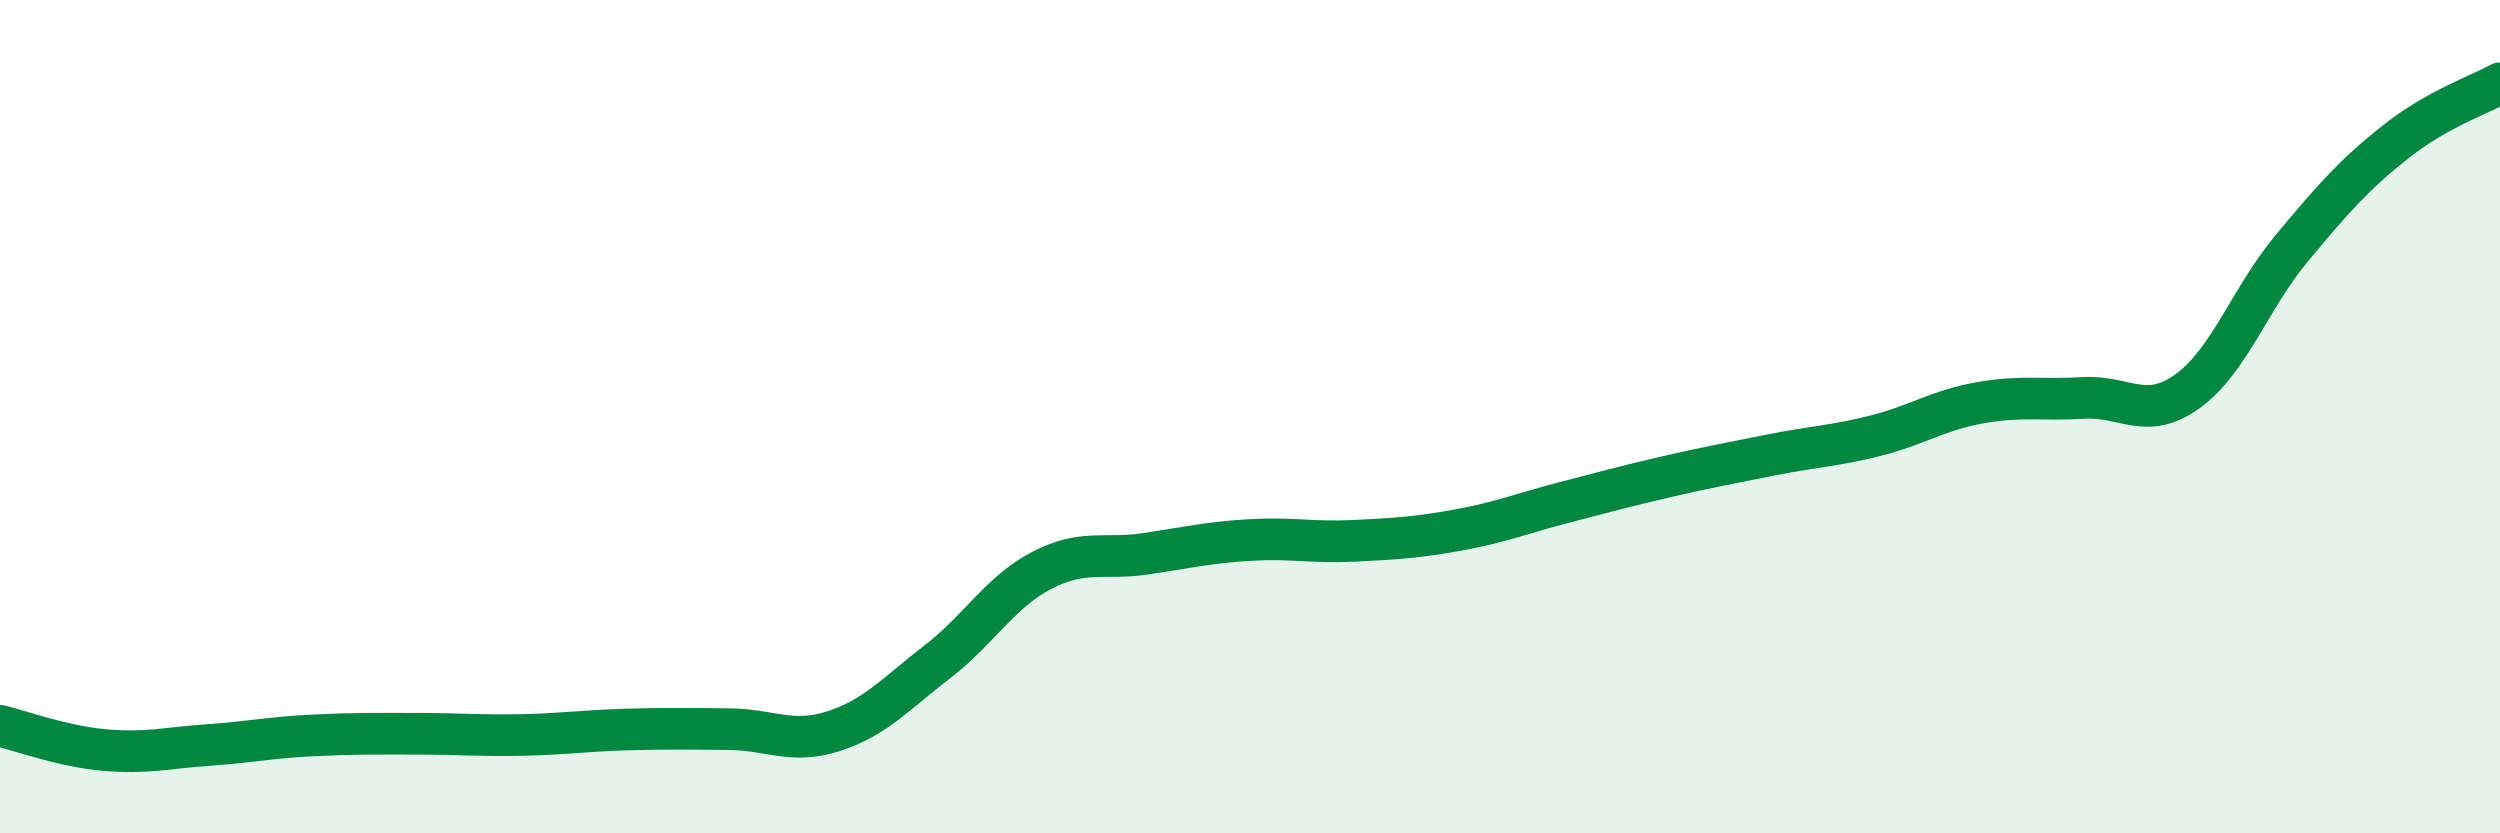
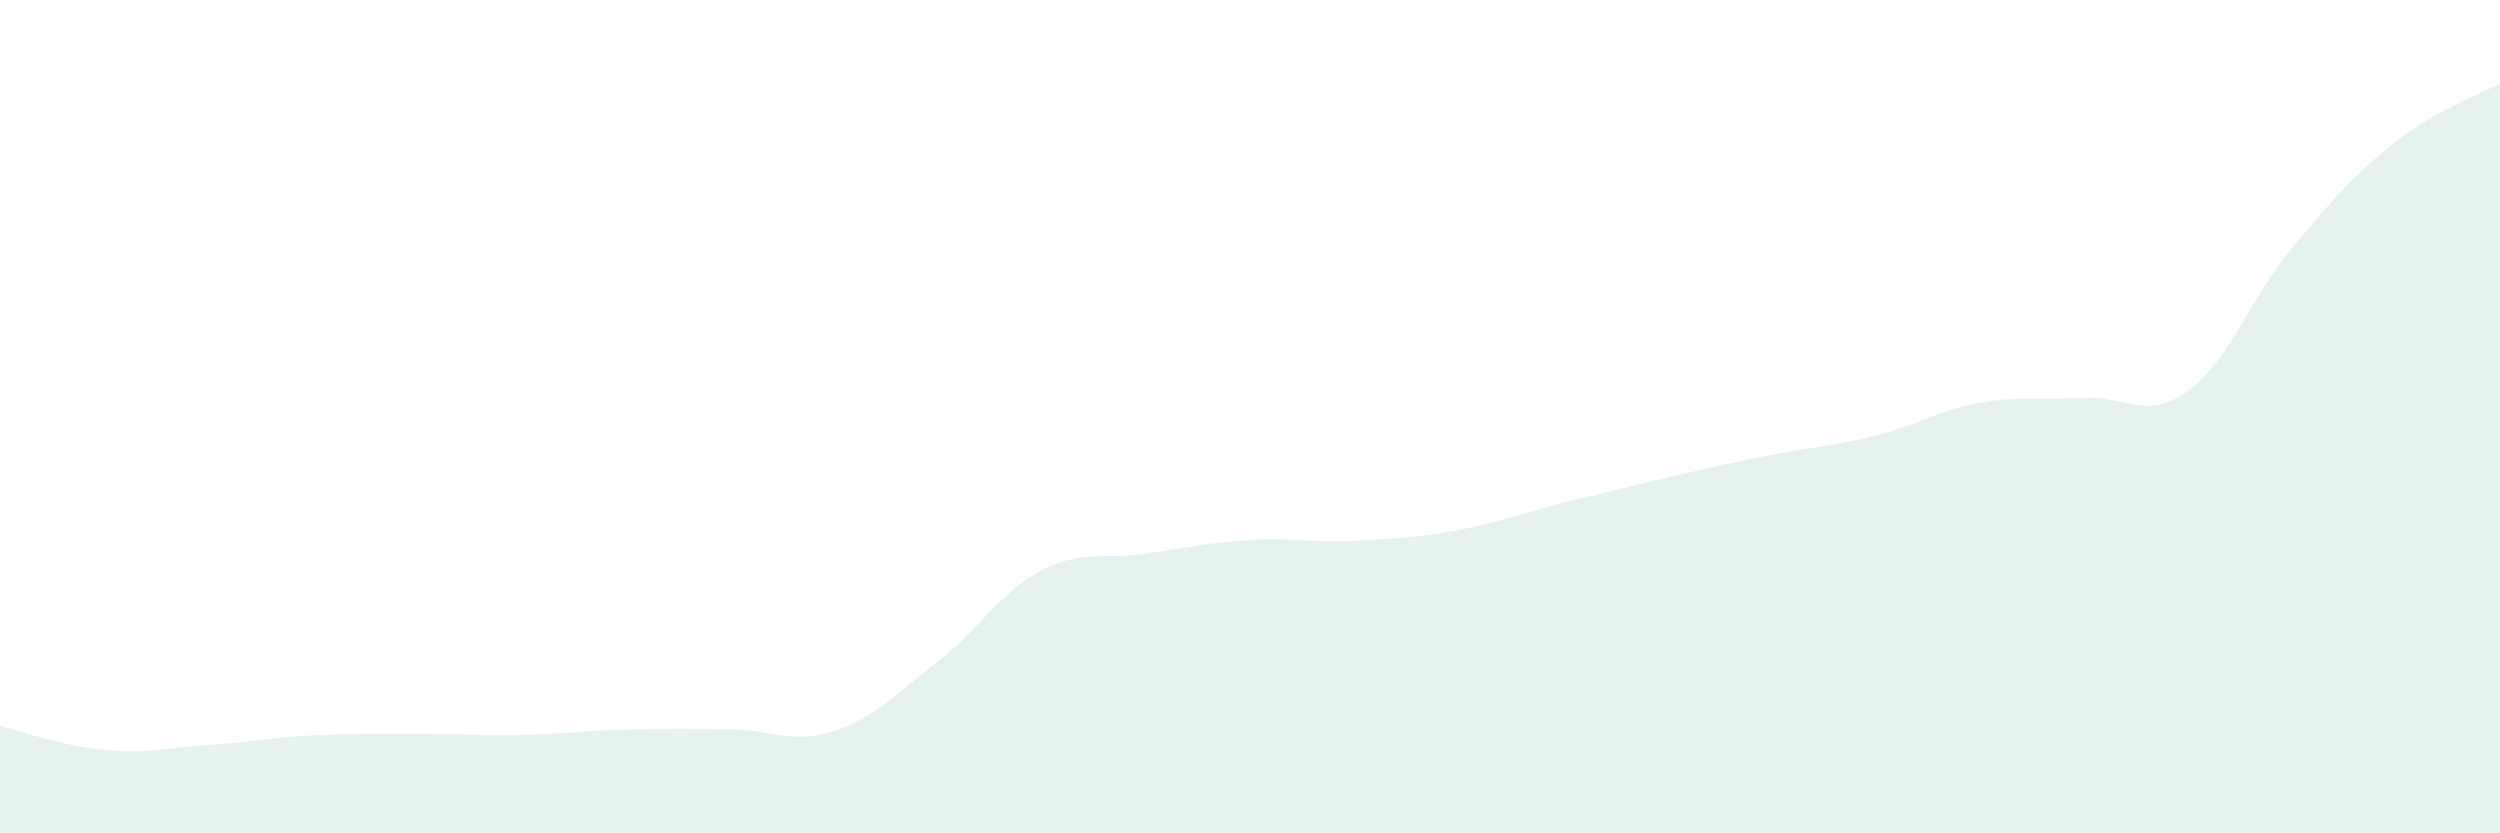
<svg xmlns="http://www.w3.org/2000/svg" width="60" height="20" viewBox="0 0 60 20">
-   <path d="M 0,17.42 C 0.5,17.54 1.5,17.91 2.5,18 C 3.5,18.09 4,17.95 5,17.88 C 6,17.81 6.5,17.7 7.5,17.65 C 8.5,17.6 9,17.61 10,17.61 C 11,17.61 11.5,17.66 12.5,17.64 C 13.5,17.62 14,17.54 15,17.51 C 16,17.48 16.5,17.49 17.5,17.5 C 18.5,17.51 19,17.87 20,17.55 C 21,17.23 21.5,16.65 22.5,15.88 C 23.5,15.11 24,14.21 25,13.69 C 26,13.17 26.5,13.44 27.5,13.29 C 28.5,13.14 29,13.02 30,12.96 C 31,12.9 31.5,13.03 32.5,12.98 C 33.5,12.93 34,12.9 35,12.72 C 36,12.54 36.5,12.33 37.5,12.07 C 38.5,11.81 39,11.67 40,11.44 C 41,11.21 41.5,11.12 42.5,10.92 C 43.5,10.72 44,10.71 45,10.46 C 46,10.21 46.5,9.85 47.5,9.67 C 48.5,9.49 49,9.61 50,9.55 C 51,9.49 51.5,10.11 52.5,9.39 C 53.5,8.67 54,7.16 55,5.96 C 56,4.76 56.5,4.19 57.5,3.4 C 58.5,2.61 59.5,2.28 60,2L60 20L0 20Z" fill="#008740" opacity="0.1" stroke-linecap="round" stroke-linejoin="round" />
-   <path d="M 0,17.42 C 0.5,17.54 1.5,17.91 2.5,18 C 3.5,18.09 4,17.95 5,17.88 C 6,17.81 6.5,17.7 7.5,17.65 C 8.5,17.6 9,17.61 10,17.61 C 11,17.61 11.5,17.66 12.5,17.64 C 13.5,17.62 14,17.54 15,17.51 C 16,17.48 16.5,17.49 17.5,17.5 C 18.5,17.51 19,17.87 20,17.55 C 21,17.23 21.5,16.65 22.5,15.88 C 23.5,15.11 24,14.21 25,13.69 C 26,13.17 26.5,13.44 27.5,13.29 C 28.5,13.14 29,13.02 30,12.96 C 31,12.9 31.5,13.03 32.5,12.98 C 33.5,12.93 34,12.9 35,12.72 C 36,12.54 36.5,12.33 37.5,12.07 C 38.5,11.81 39,11.67 40,11.44 C 41,11.21 41.5,11.12 42.5,10.92 C 43.5,10.72 44,10.71 45,10.46 C 46,10.21 46.5,9.85 47.5,9.67 C 48.5,9.49 49,9.61 50,9.55 C 51,9.49 51.5,10.11 52.5,9.39 C 53.5,8.67 54,7.16 55,5.96 C 56,4.76 56.5,4.19 57.5,3.4 C 58.5,2.61 59.5,2.28 60,2" stroke="#008740" stroke-width="1" fill="none" stroke-linecap="round" stroke-linejoin="round" />
+   <path d="M 0,17.42 C 0.5,17.54 1.5,17.91 2.5,18 C 3.5,18.09 4,17.95 5,17.88 C 6,17.81 6.5,17.7 7.5,17.65 C 8.5,17.6 9,17.61 10,17.61 C 11,17.61 11.5,17.66 12.5,17.64 C 13.5,17.62 14,17.54 15,17.51 C 16,17.48 16.5,17.49 17.5,17.5 C 18.5,17.51 19,17.87 20,17.55 C 21,17.23 21.5,16.65 22.5,15.88 C 23.5,15.11 24,14.21 25,13.69 C 26,13.17 26.5,13.44 27.5,13.29 C 28.5,13.14 29,13.02 30,12.96 C 31,12.9 31.5,13.03 32.5,12.98 C 33.5,12.93 34,12.9 35,12.72 C 36,12.54 36.5,12.33 37.5,12.07 C 41,11.21 41.5,11.12 42.5,10.92 C 43.5,10.72 44,10.71 45,10.46 C 46,10.21 46.5,9.85 47.5,9.67 C 48.5,9.49 49,9.61 50,9.55 C 51,9.49 51.5,10.11 52.5,9.39 C 53.5,8.67 54,7.16 55,5.96 C 56,4.76 56.5,4.19 57.5,3.4 C 58.5,2.61 59.5,2.28 60,2L60 20L0 20Z" fill="#008740" opacity="0.1" stroke-linecap="round" stroke-linejoin="round" />
</svg>